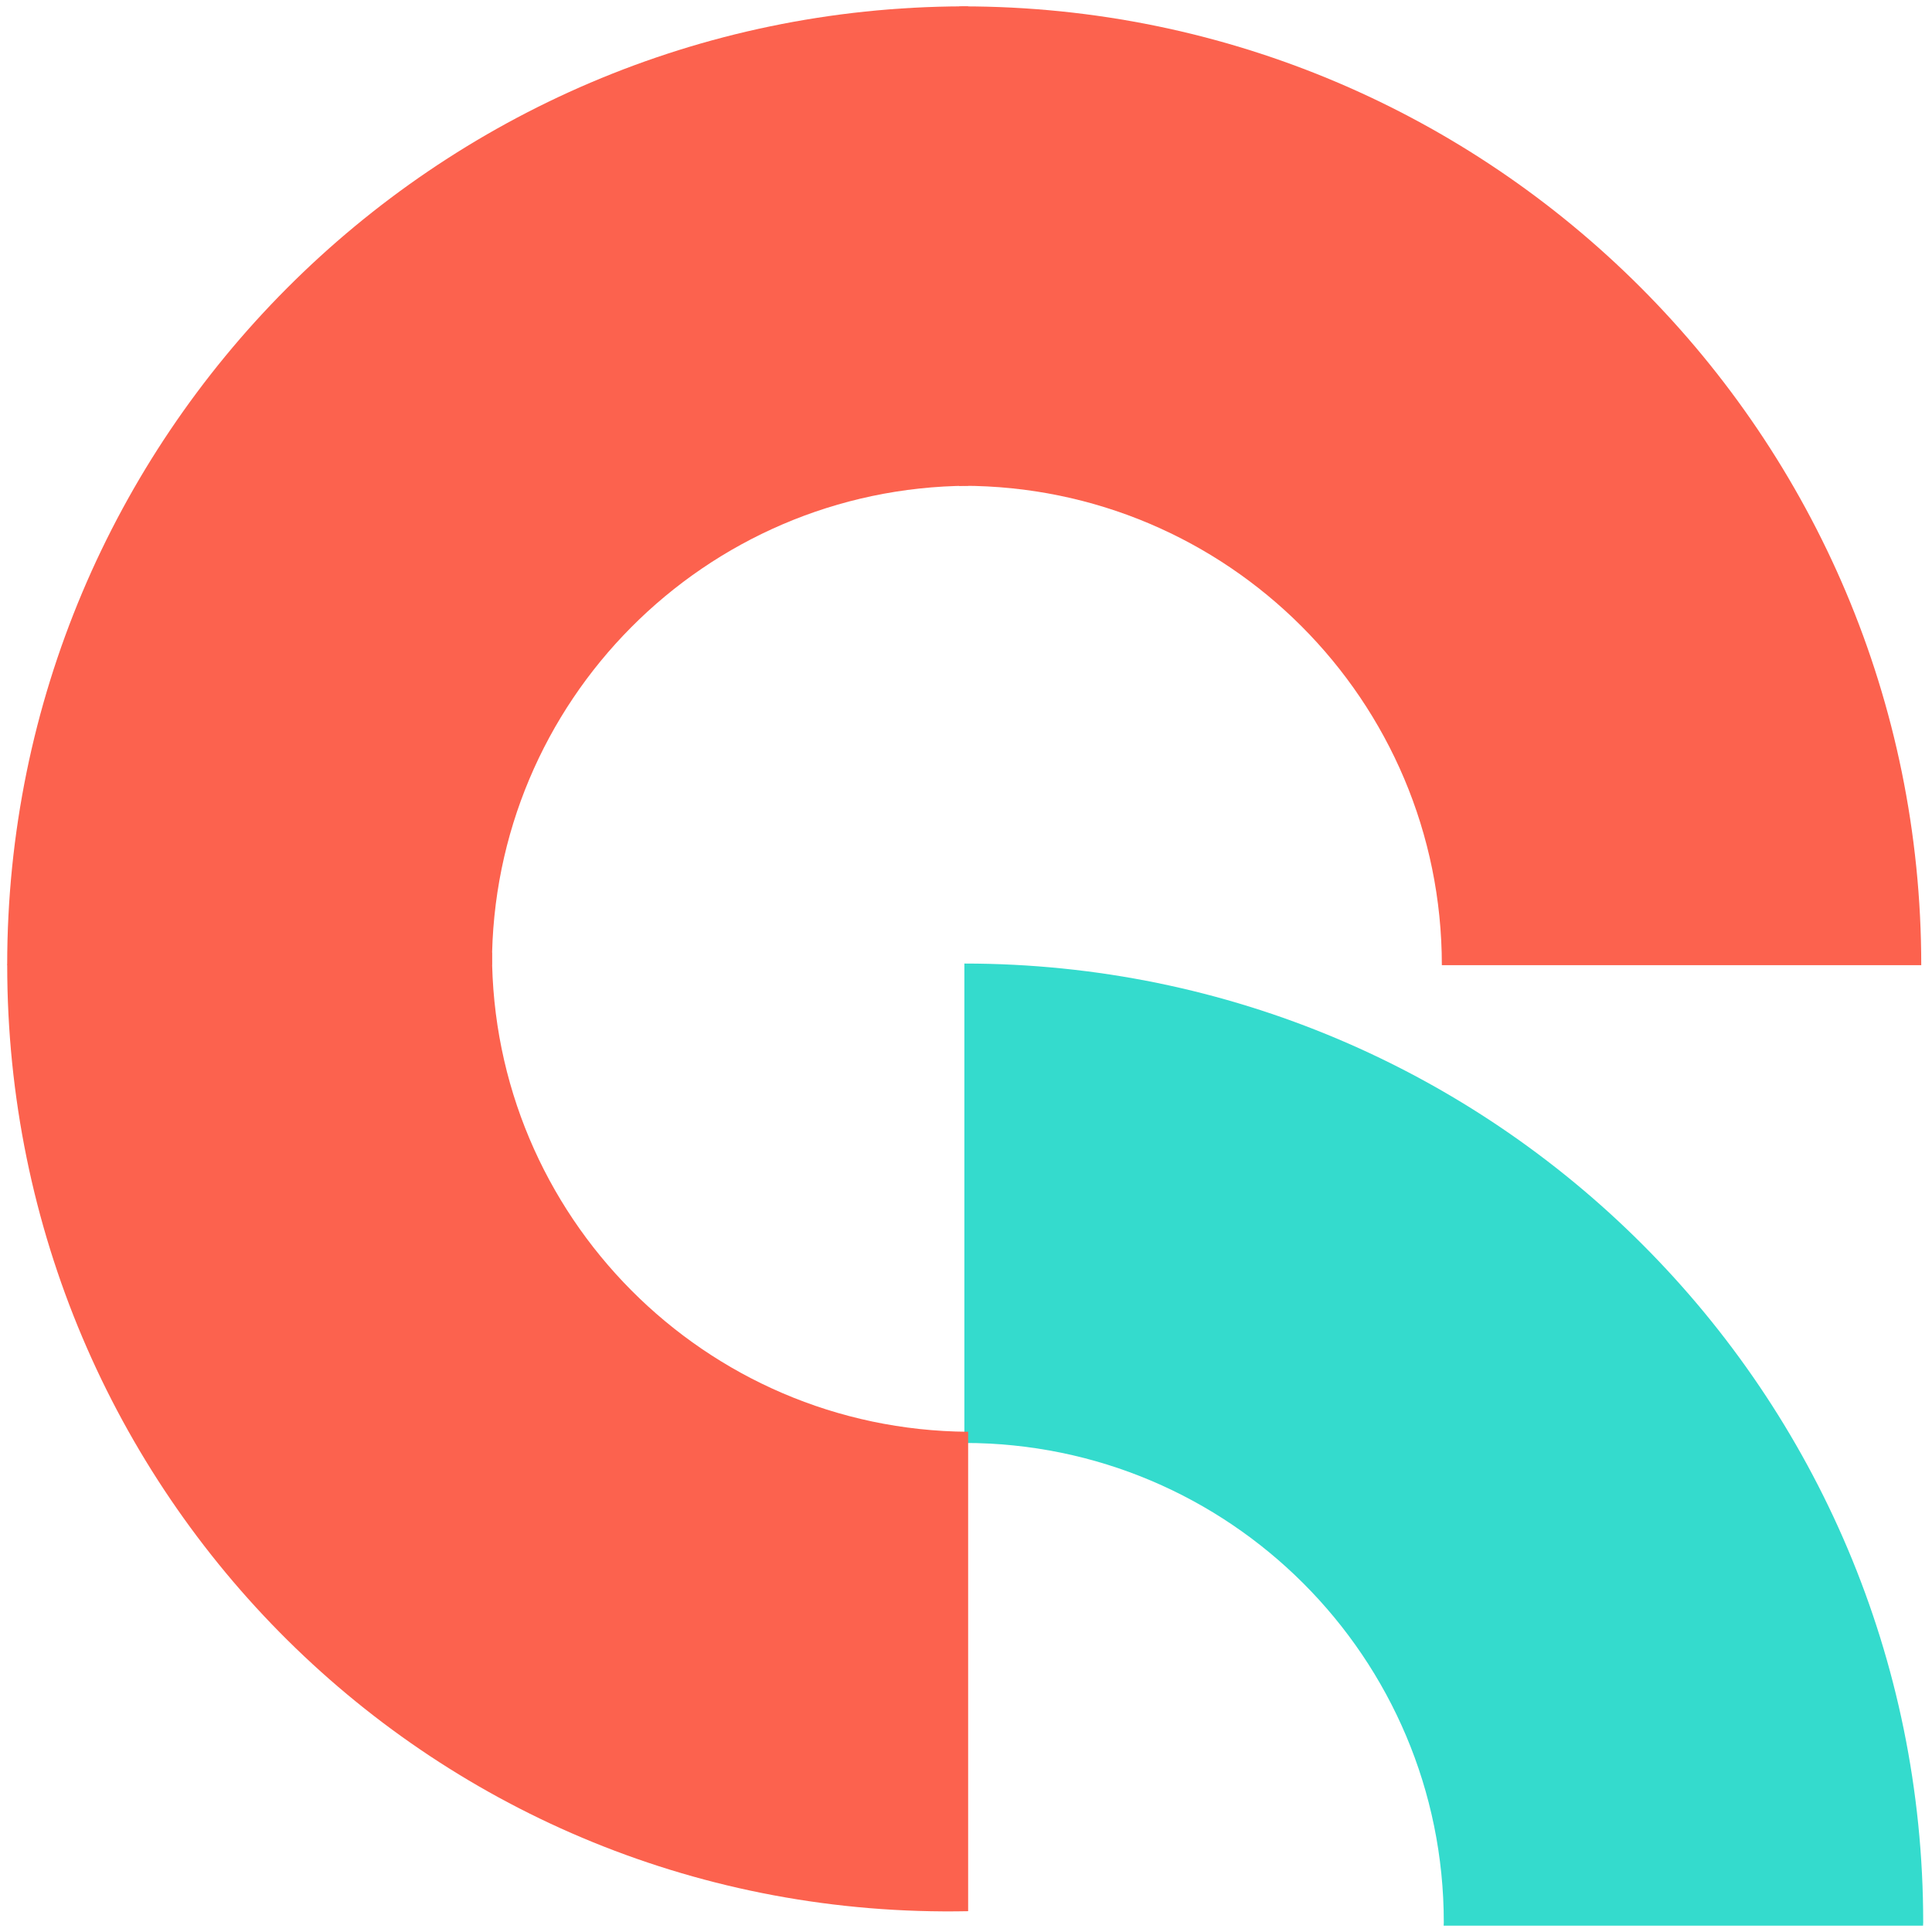
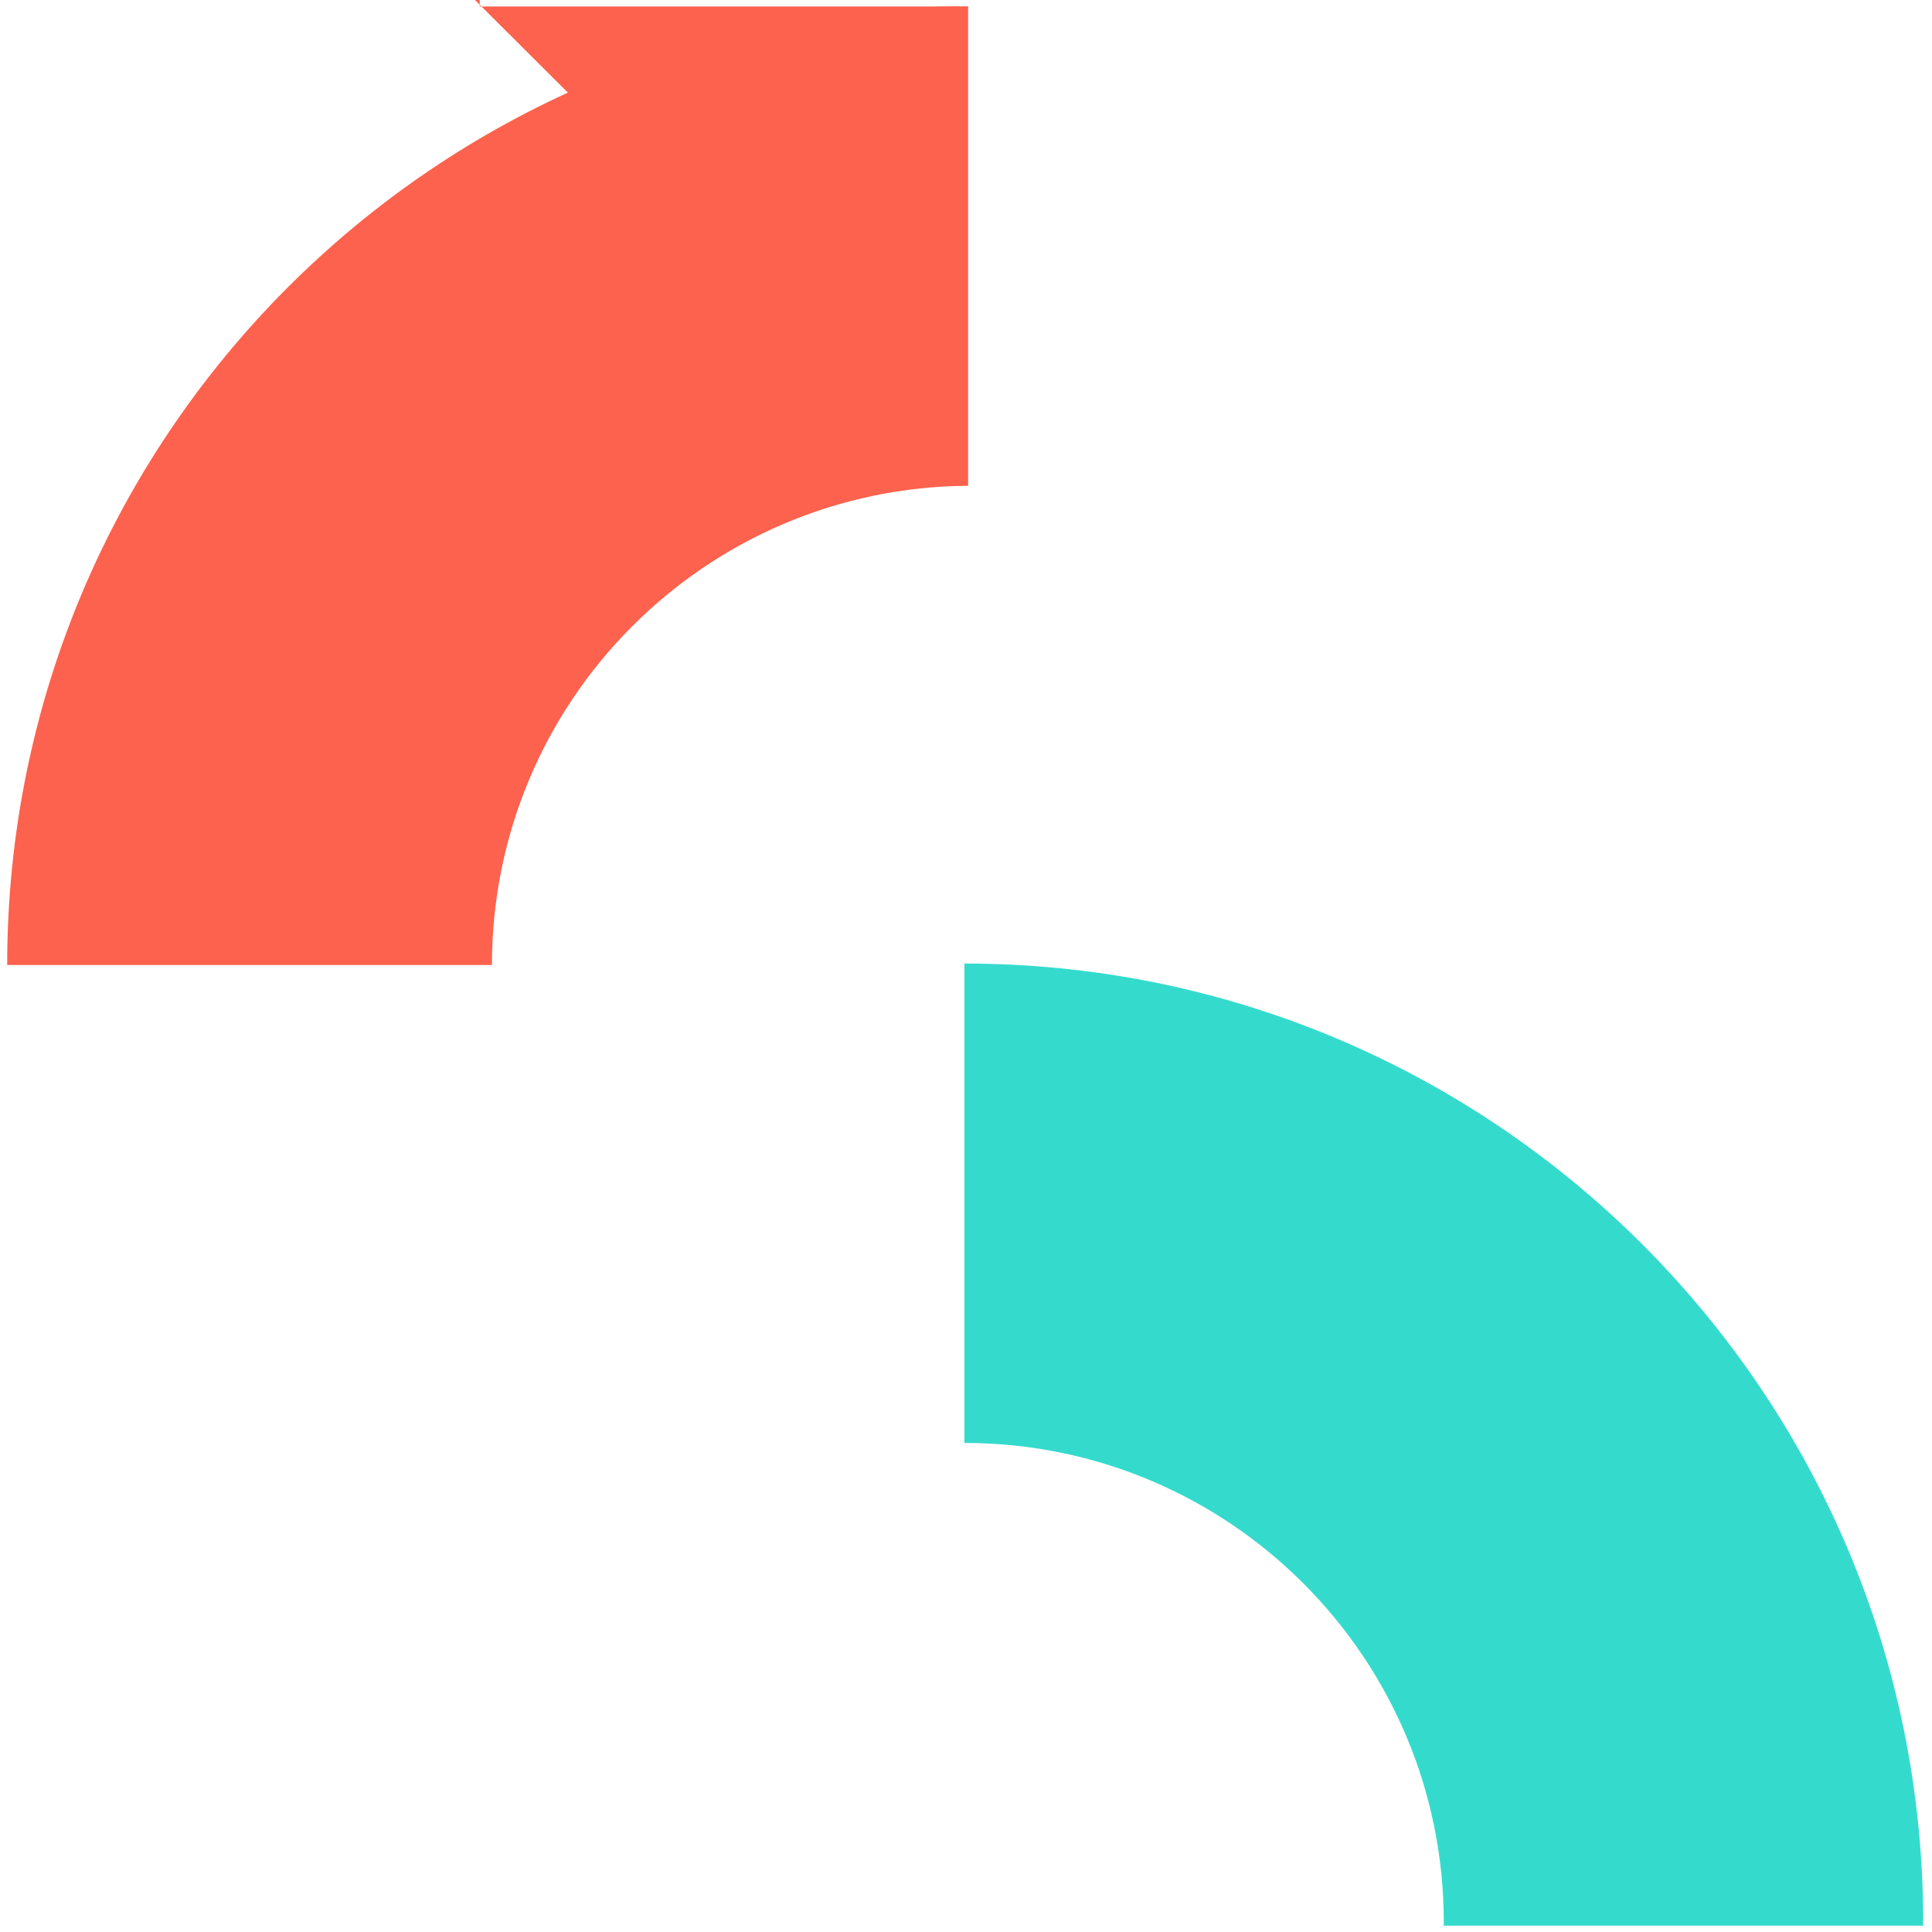
<svg xmlns="http://www.w3.org/2000/svg" id="Layer_1" data-name="Layer 1" viewBox="0 0 1080 1080">
  <defs>
    <style> .cls-1 { fill: #fc624e; } .cls-2 { fill: #34dbcd; } </style>
  </defs>
-   <path class="cls-1" d="M538.01,271.56c-.6,0-1.21.08-1.81.08V3.64c.6,0,1.21-.08,1.81-.08,296.03,0,535.98,239.98,535.98,535.99h-267.99c0-148.02-119.97-267.99-267.99-267.99" />
+   <path class="cls-1" d="M538.01,271.56c-.6,0-1.21.08-1.81.08V3.64h-267.99c0-148.02-119.97-267.99-267.99-267.99" />
  <path class="cls-2" d="M1075.01,1076.45h-268c0-.6.08-1.21.08-1.81,0-148.01-119.98-268.02-268-268.02v-267.99c296.04,0,535.99,239.98,535.99,536,0,.6-.08,1.21-.08,1.81" />
  <path class="cls-1" d="M541.18,3.55v267.99c-147.16.99-266.18,120.52-266.18,267.91H4.02C4.02,244.06,243.01,4.54,538.18,3.55" />
-   <path class="cls-1" d="M7.03,532.46h267.99c0,147.38,119.01,266.92,266.18,267.91v268C243.01,1074.38,4.03,834.86,4.03,539.46" />
</svg>